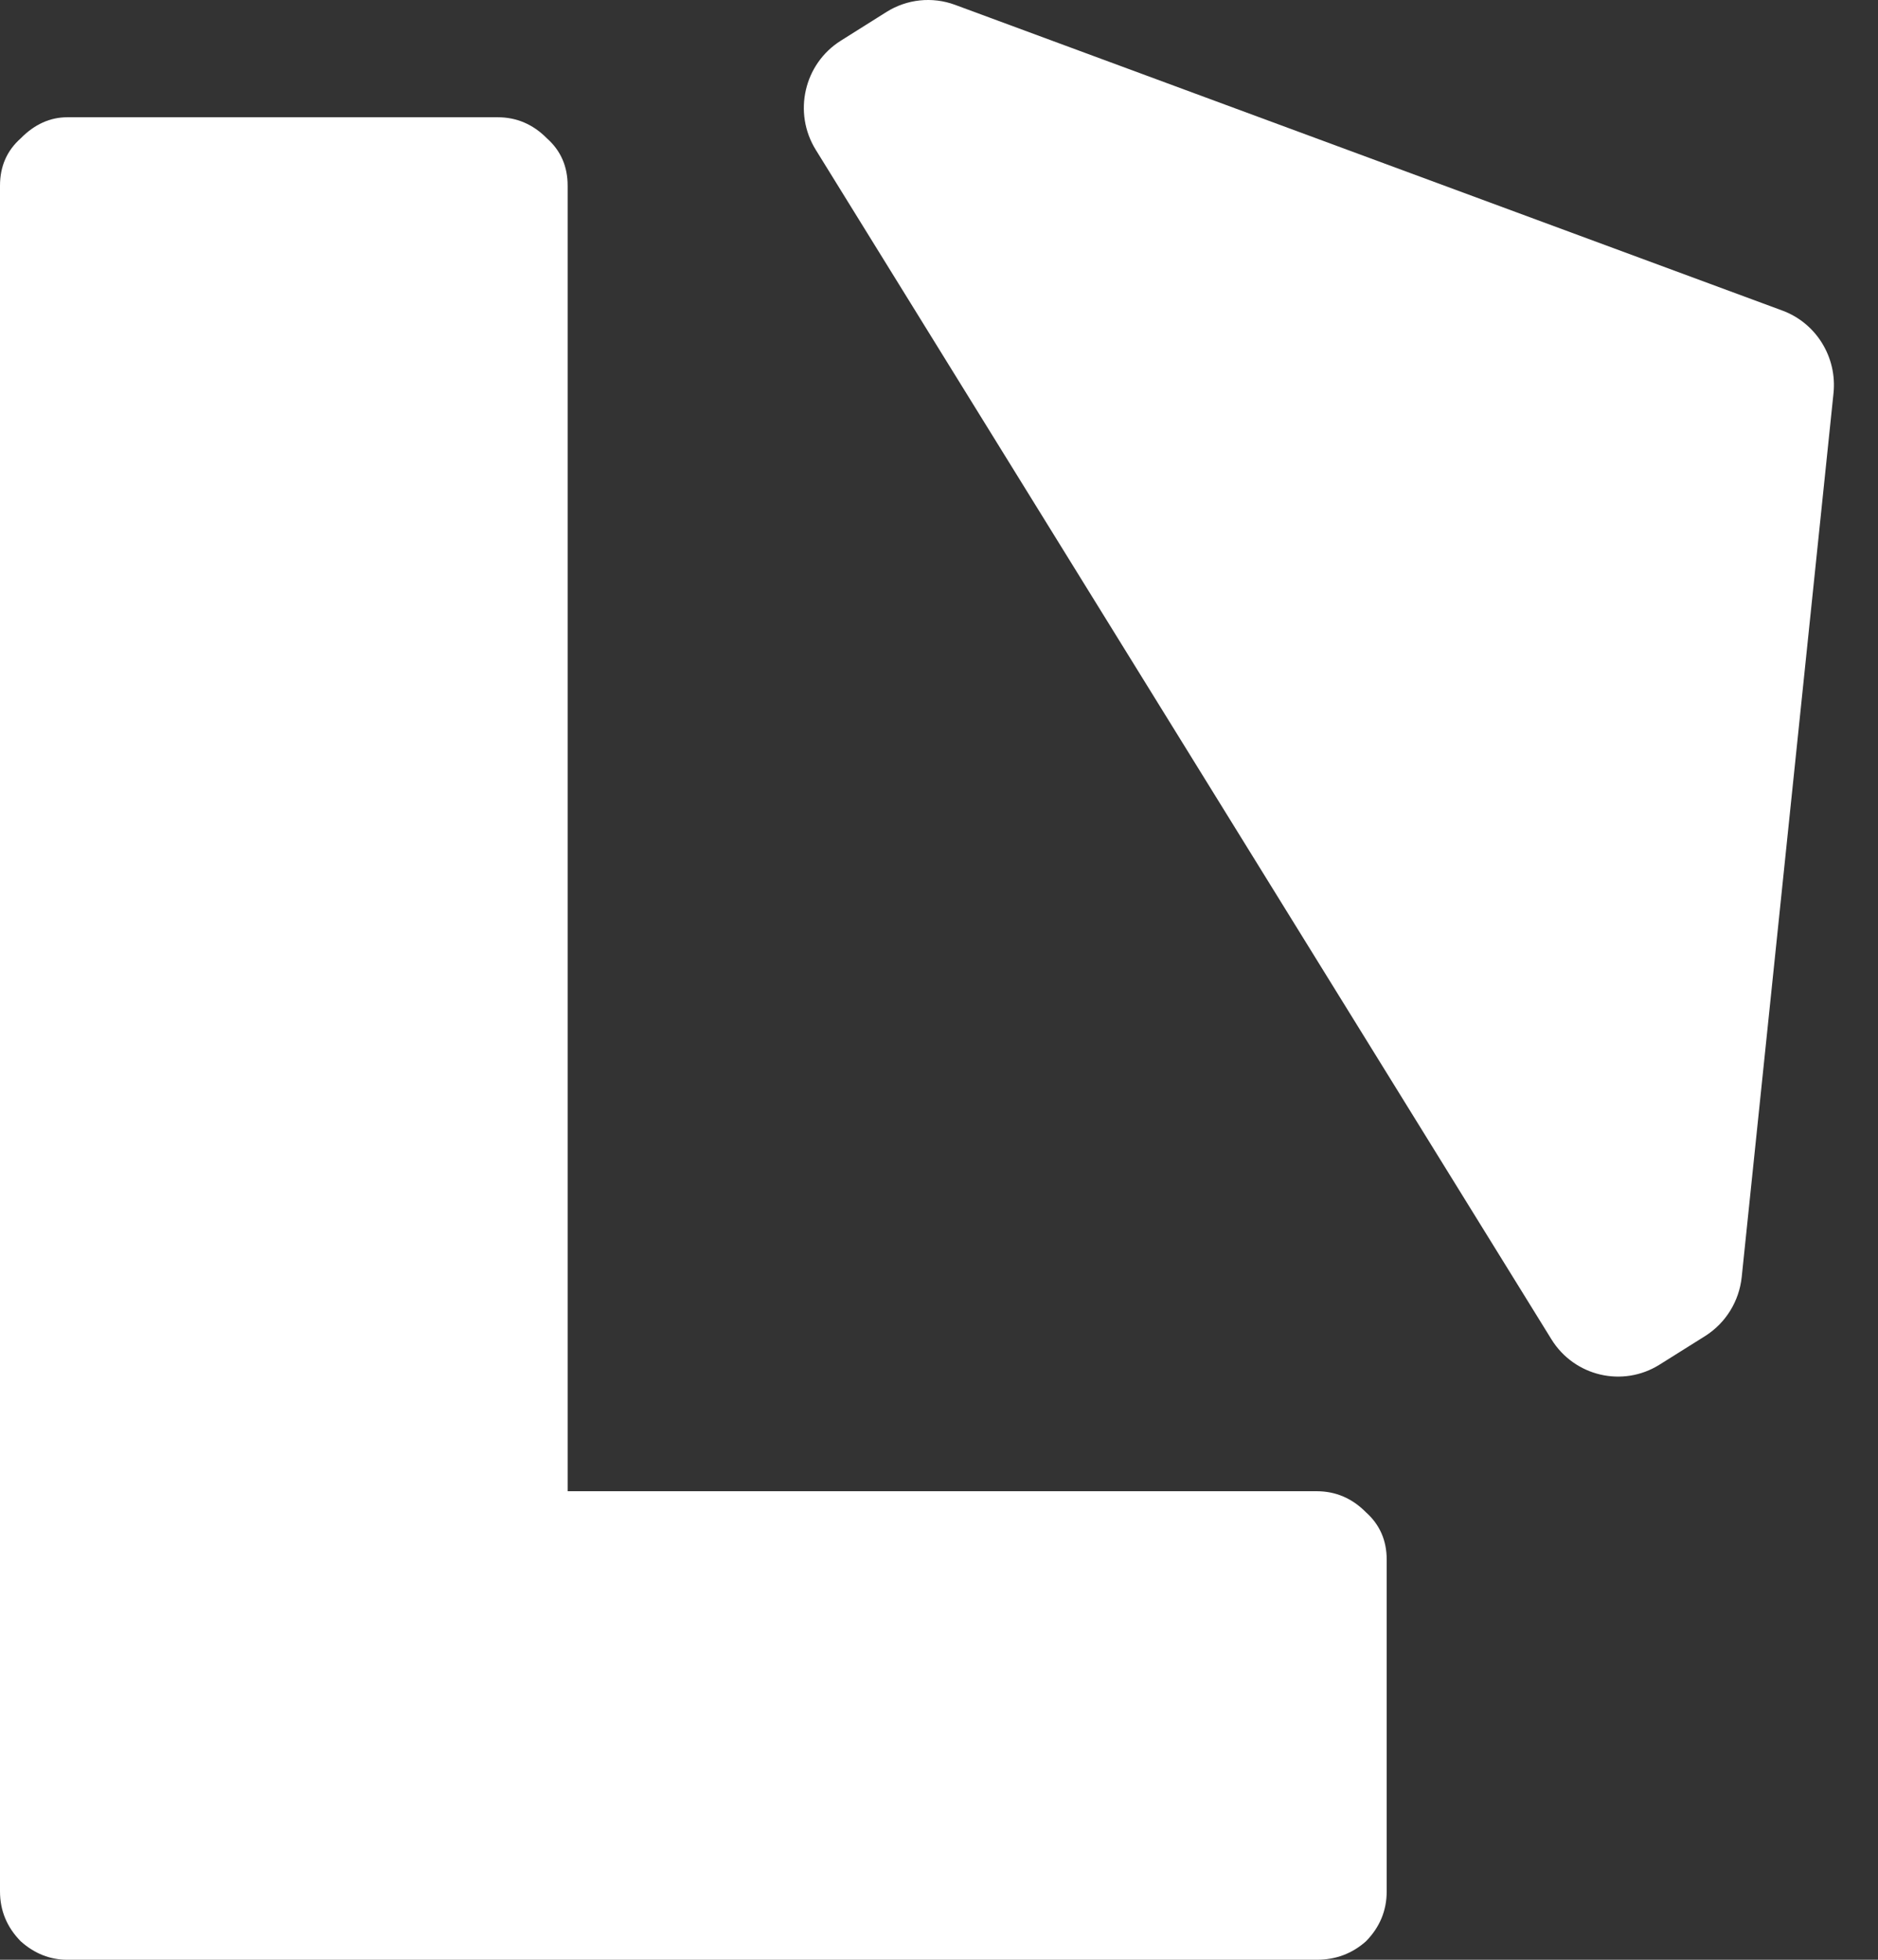
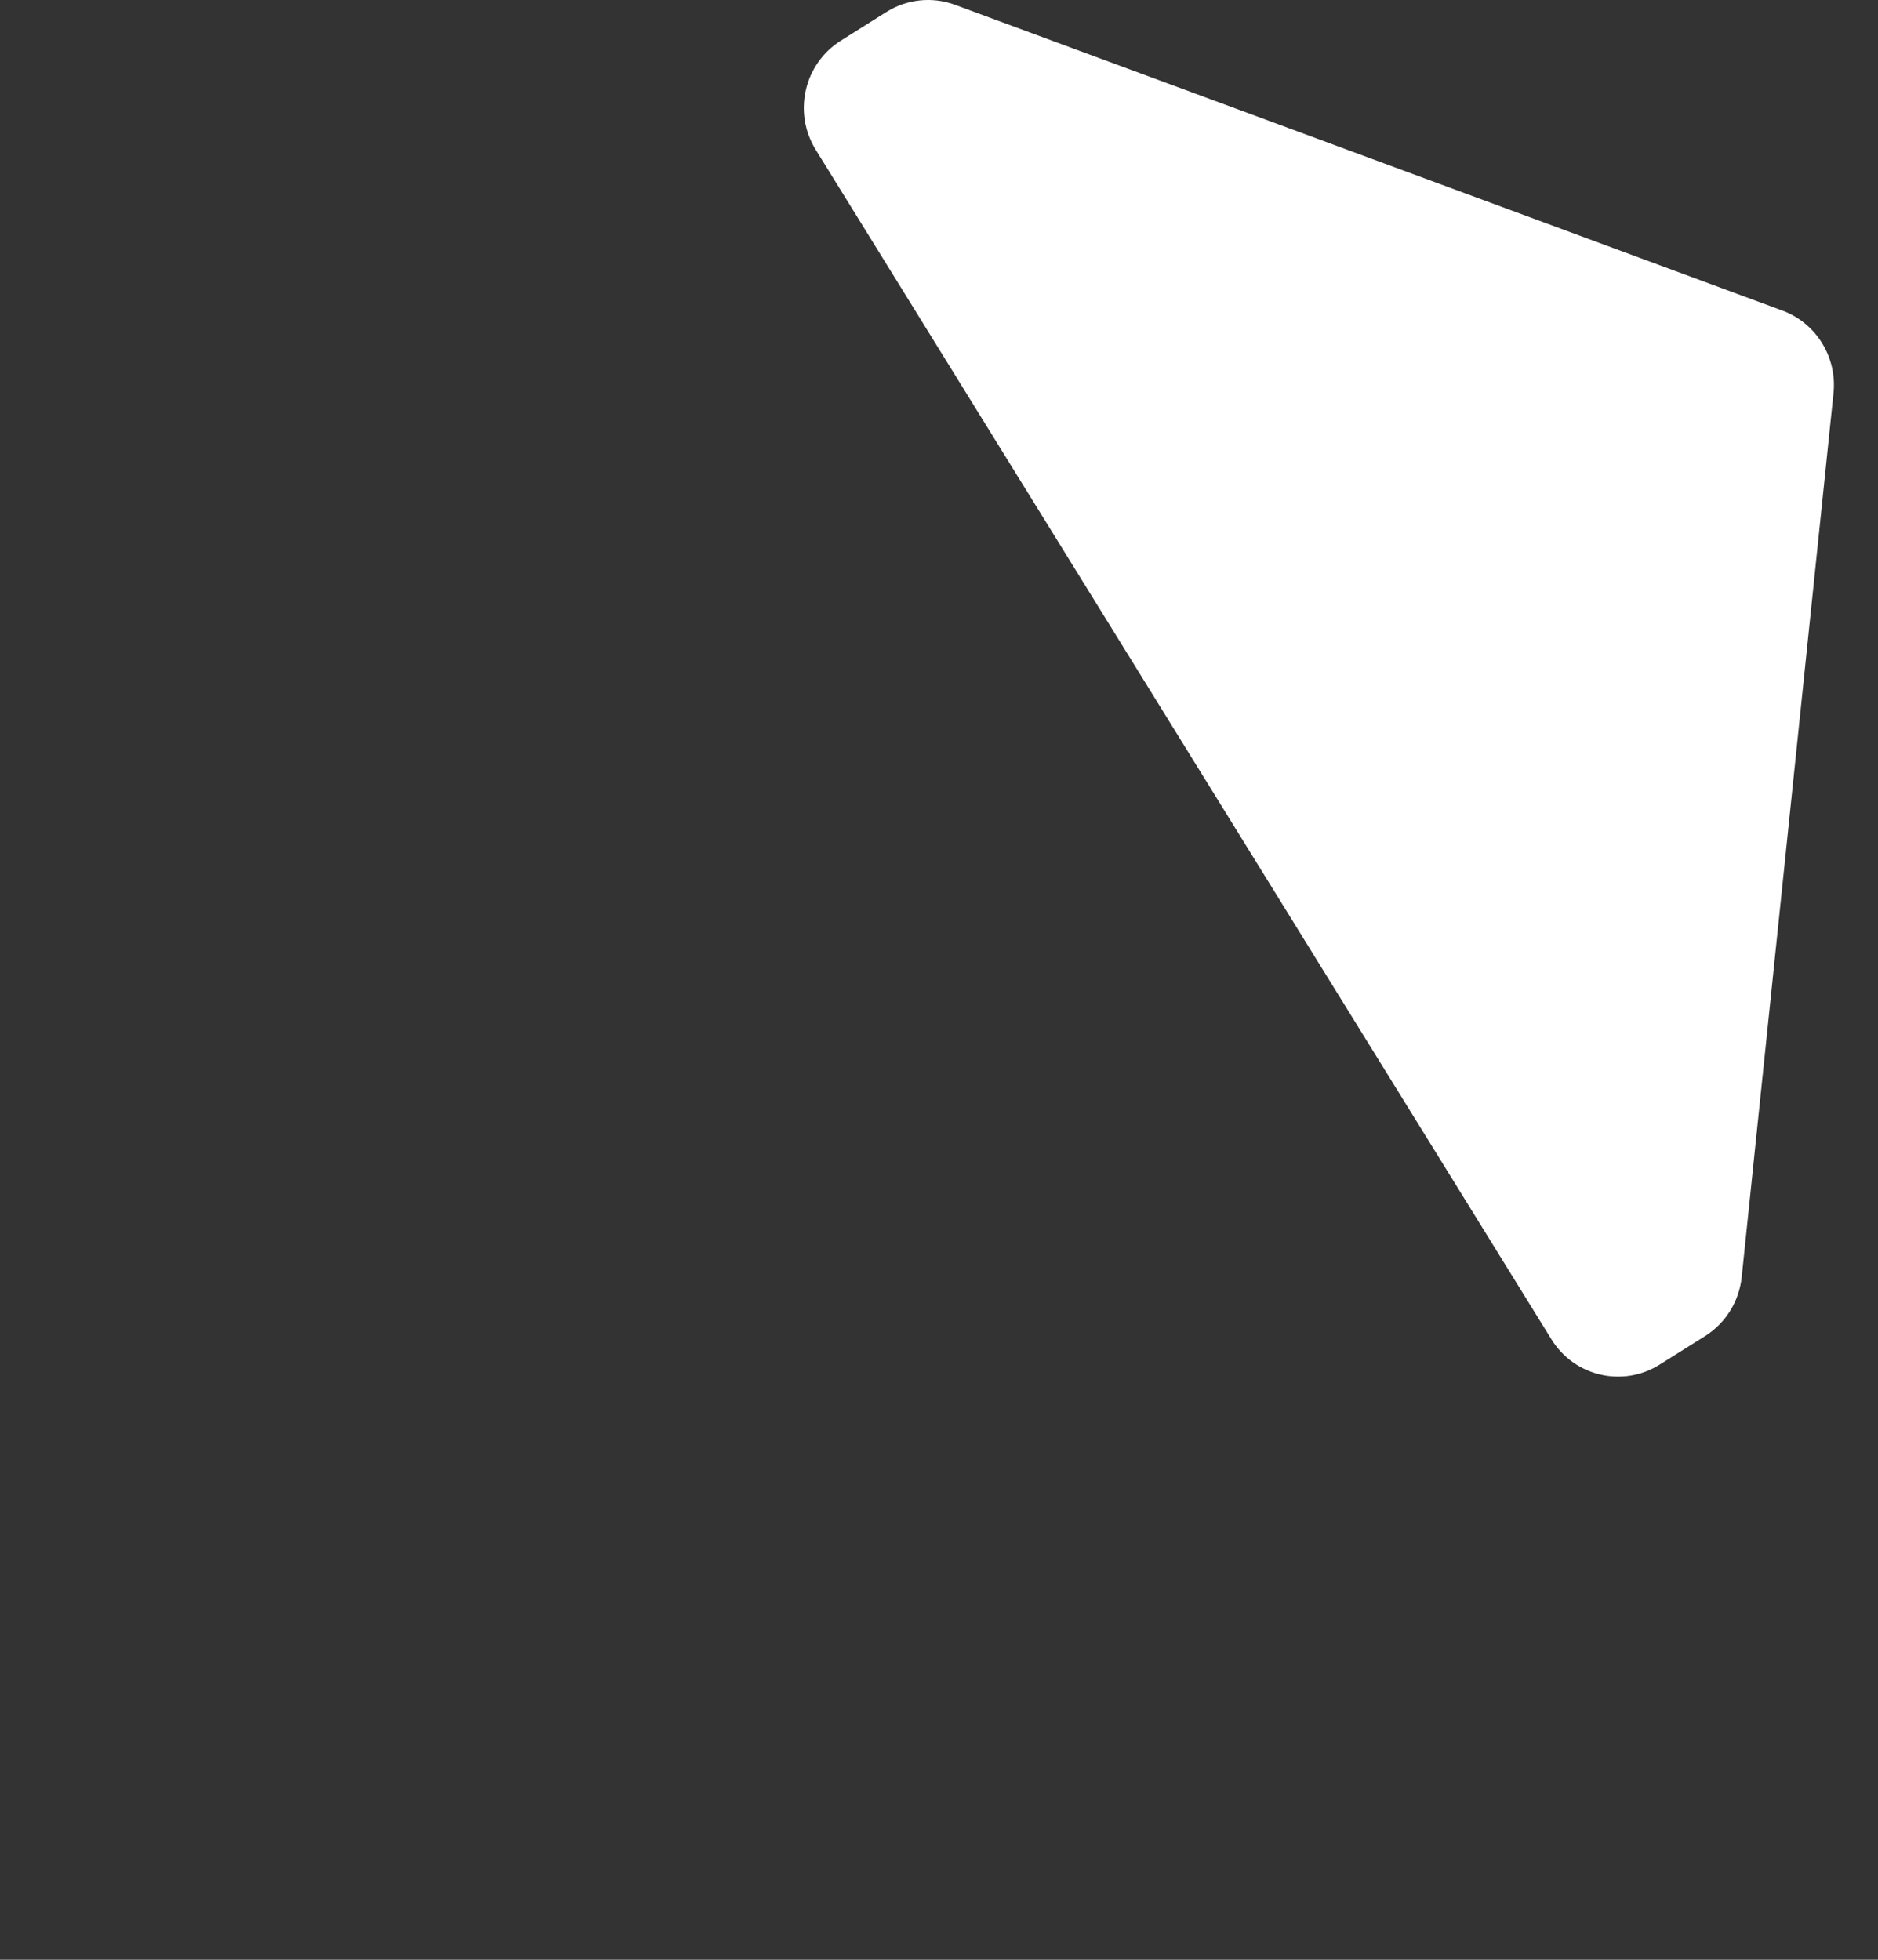
<svg xmlns="http://www.w3.org/2000/svg" width="23" height="24" viewBox="0 0 23 24" fill="white">
  <rect x="0" y="0" width="23" height="24" fill="#333333" stroke="none" />
-   <path d="M0.825 24C0.614 24 0.423 23.925 0.254 23.774C0.085 23.602 0 23.398 0 23.162V2.274C0 2.037 0.085 1.844 0.254 1.694C0.423 1.522 0.614 1.436 0.825 1.436H6.095C6.327 1.436 6.528 1.522 6.698 1.694C6.867 1.844 6.952 2.037 6.952 2.274V18.262H16.125C16.358 18.262 16.559 18.348 16.729 18.52C16.898 18.671 16.983 18.864 16.983 19.1V23.162C16.983 23.398 16.898 23.602 16.729 23.774C16.559 23.925 16.358 24 16.125 24H0.825Z" fill="white" />
  <path d="M10.856 0.147L10.298 0.498C9.847 0.781 9.709 1.38 9.991 1.835L19 16.401C19.281 16.856 19.875 16.995 20.326 16.711L20.884 16.361C21.135 16.202 21.3 15.936 21.331 15.638L22.455 4.816C22.501 4.374 22.243 3.956 21.828 3.803L11.696 0.059C11.417 -0.044 11.107 -0.011 10.856 0.147Z" fill="white" />
</svg>